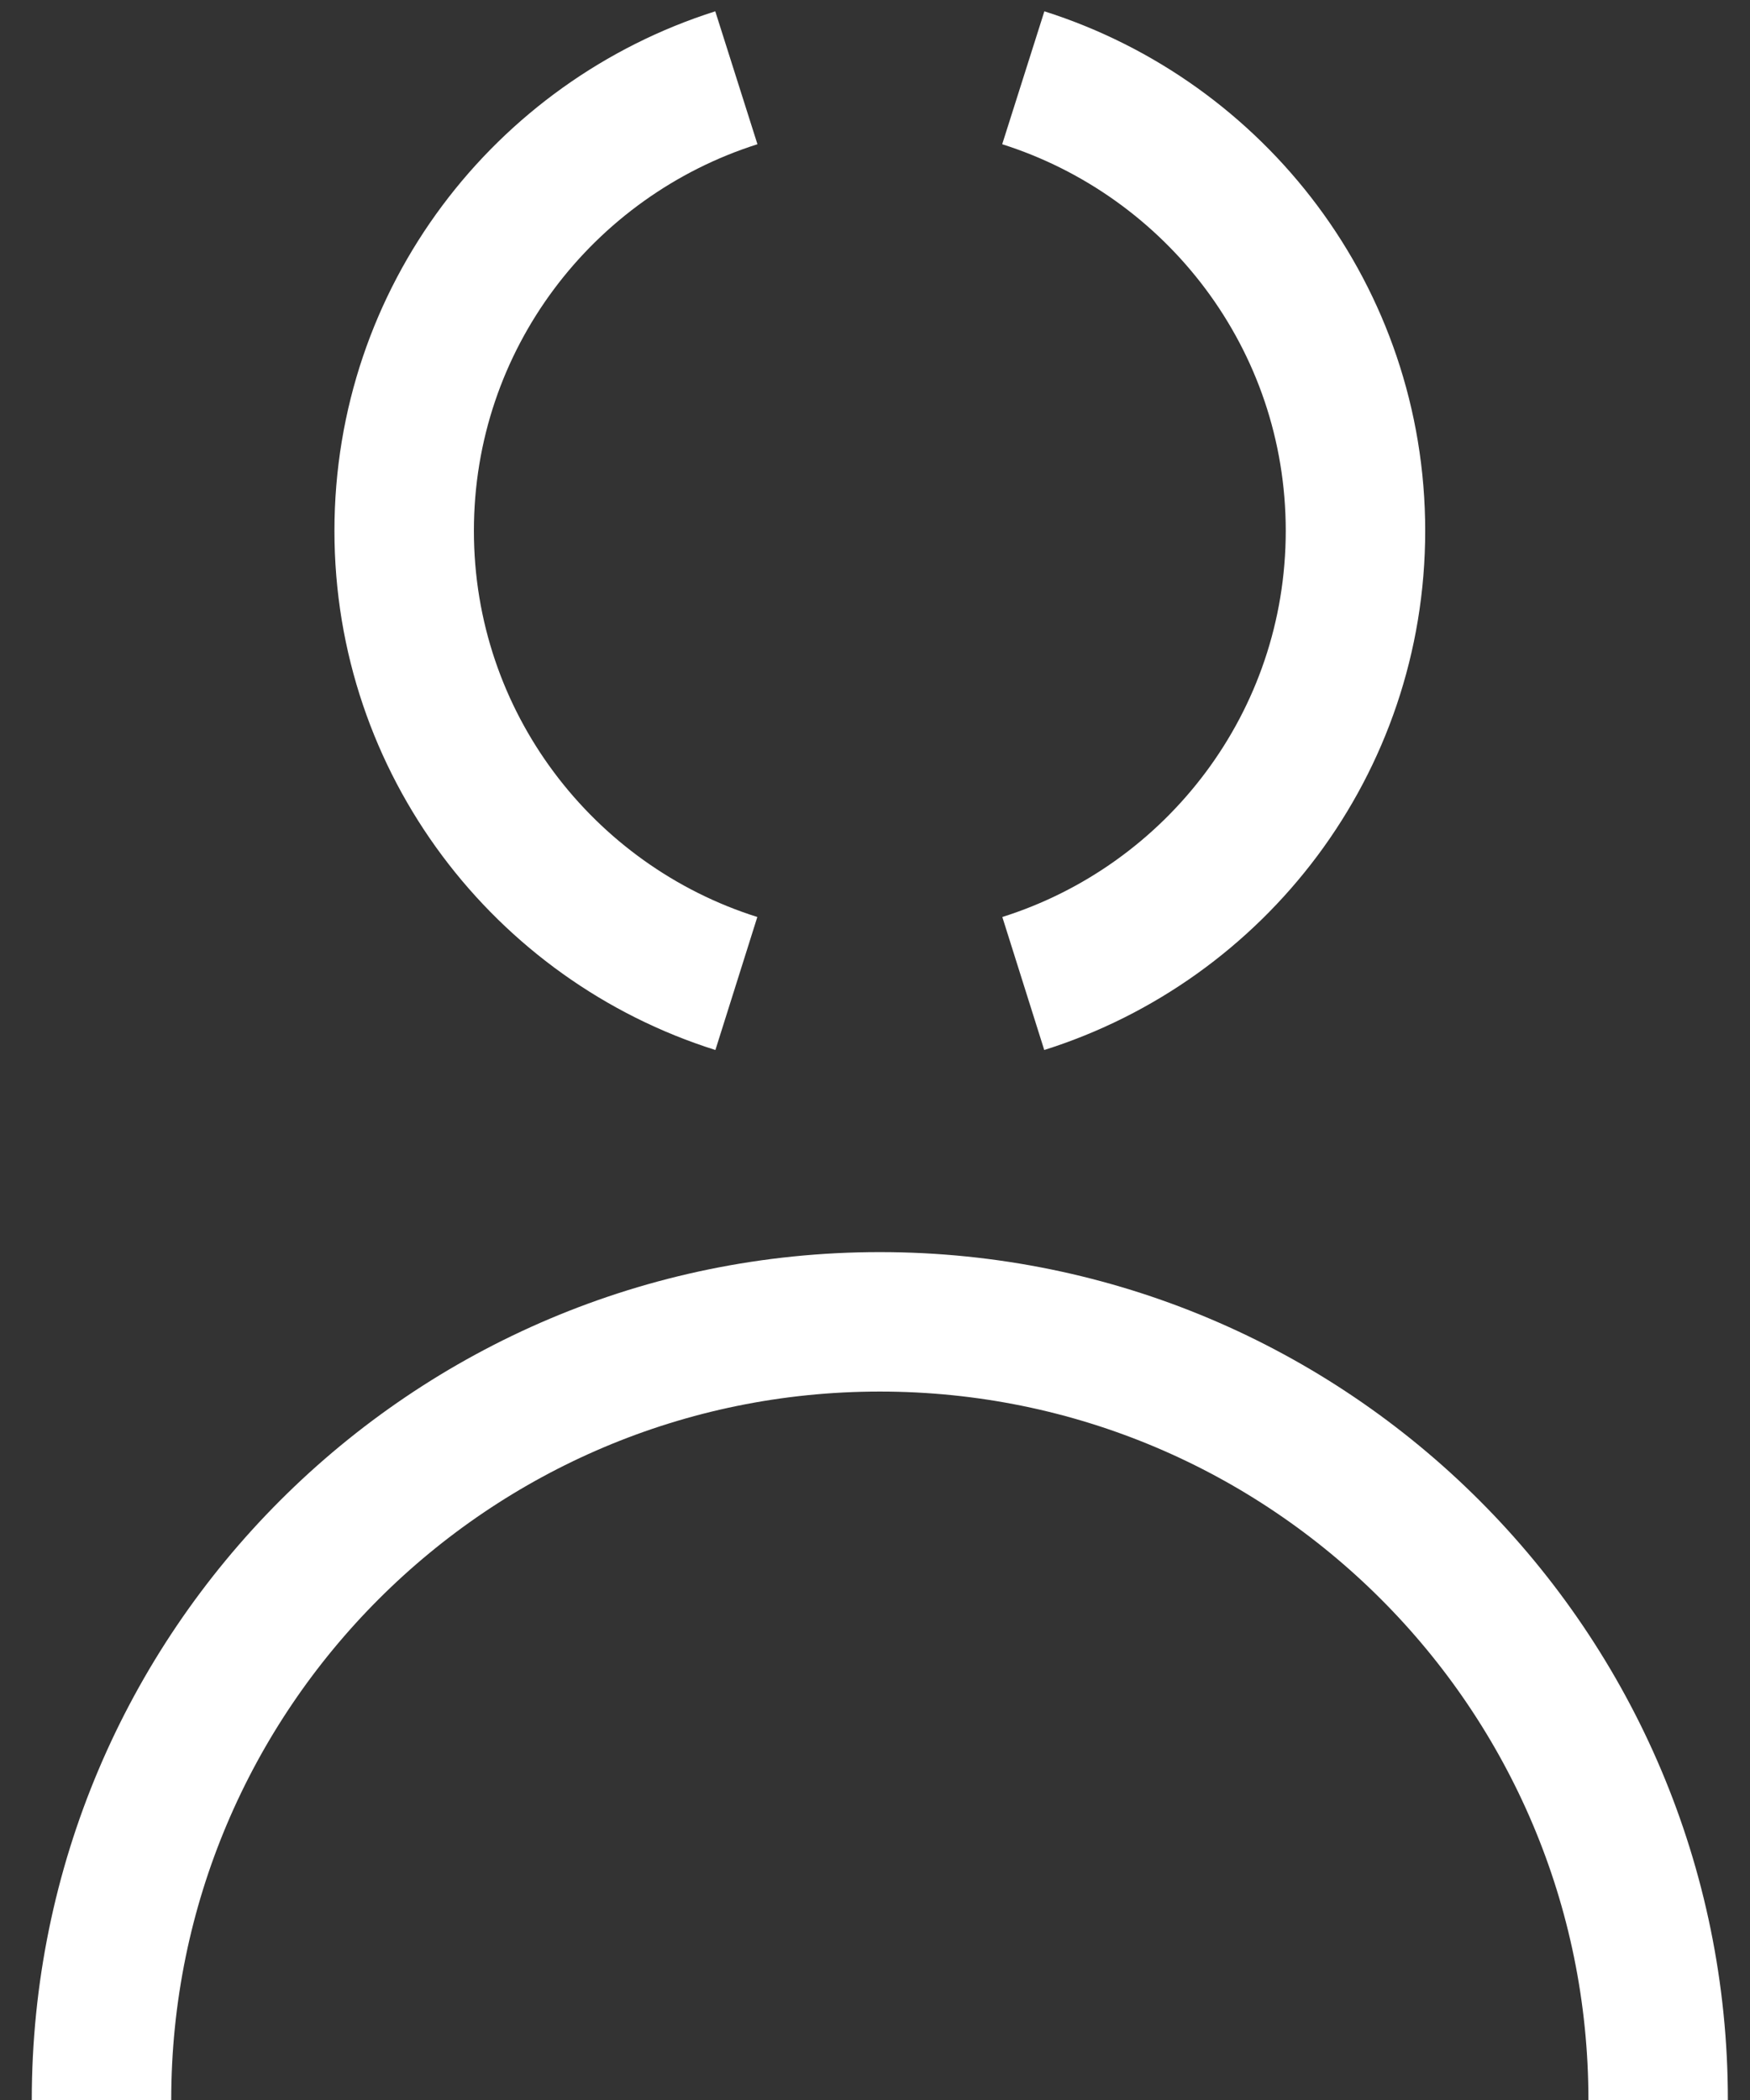
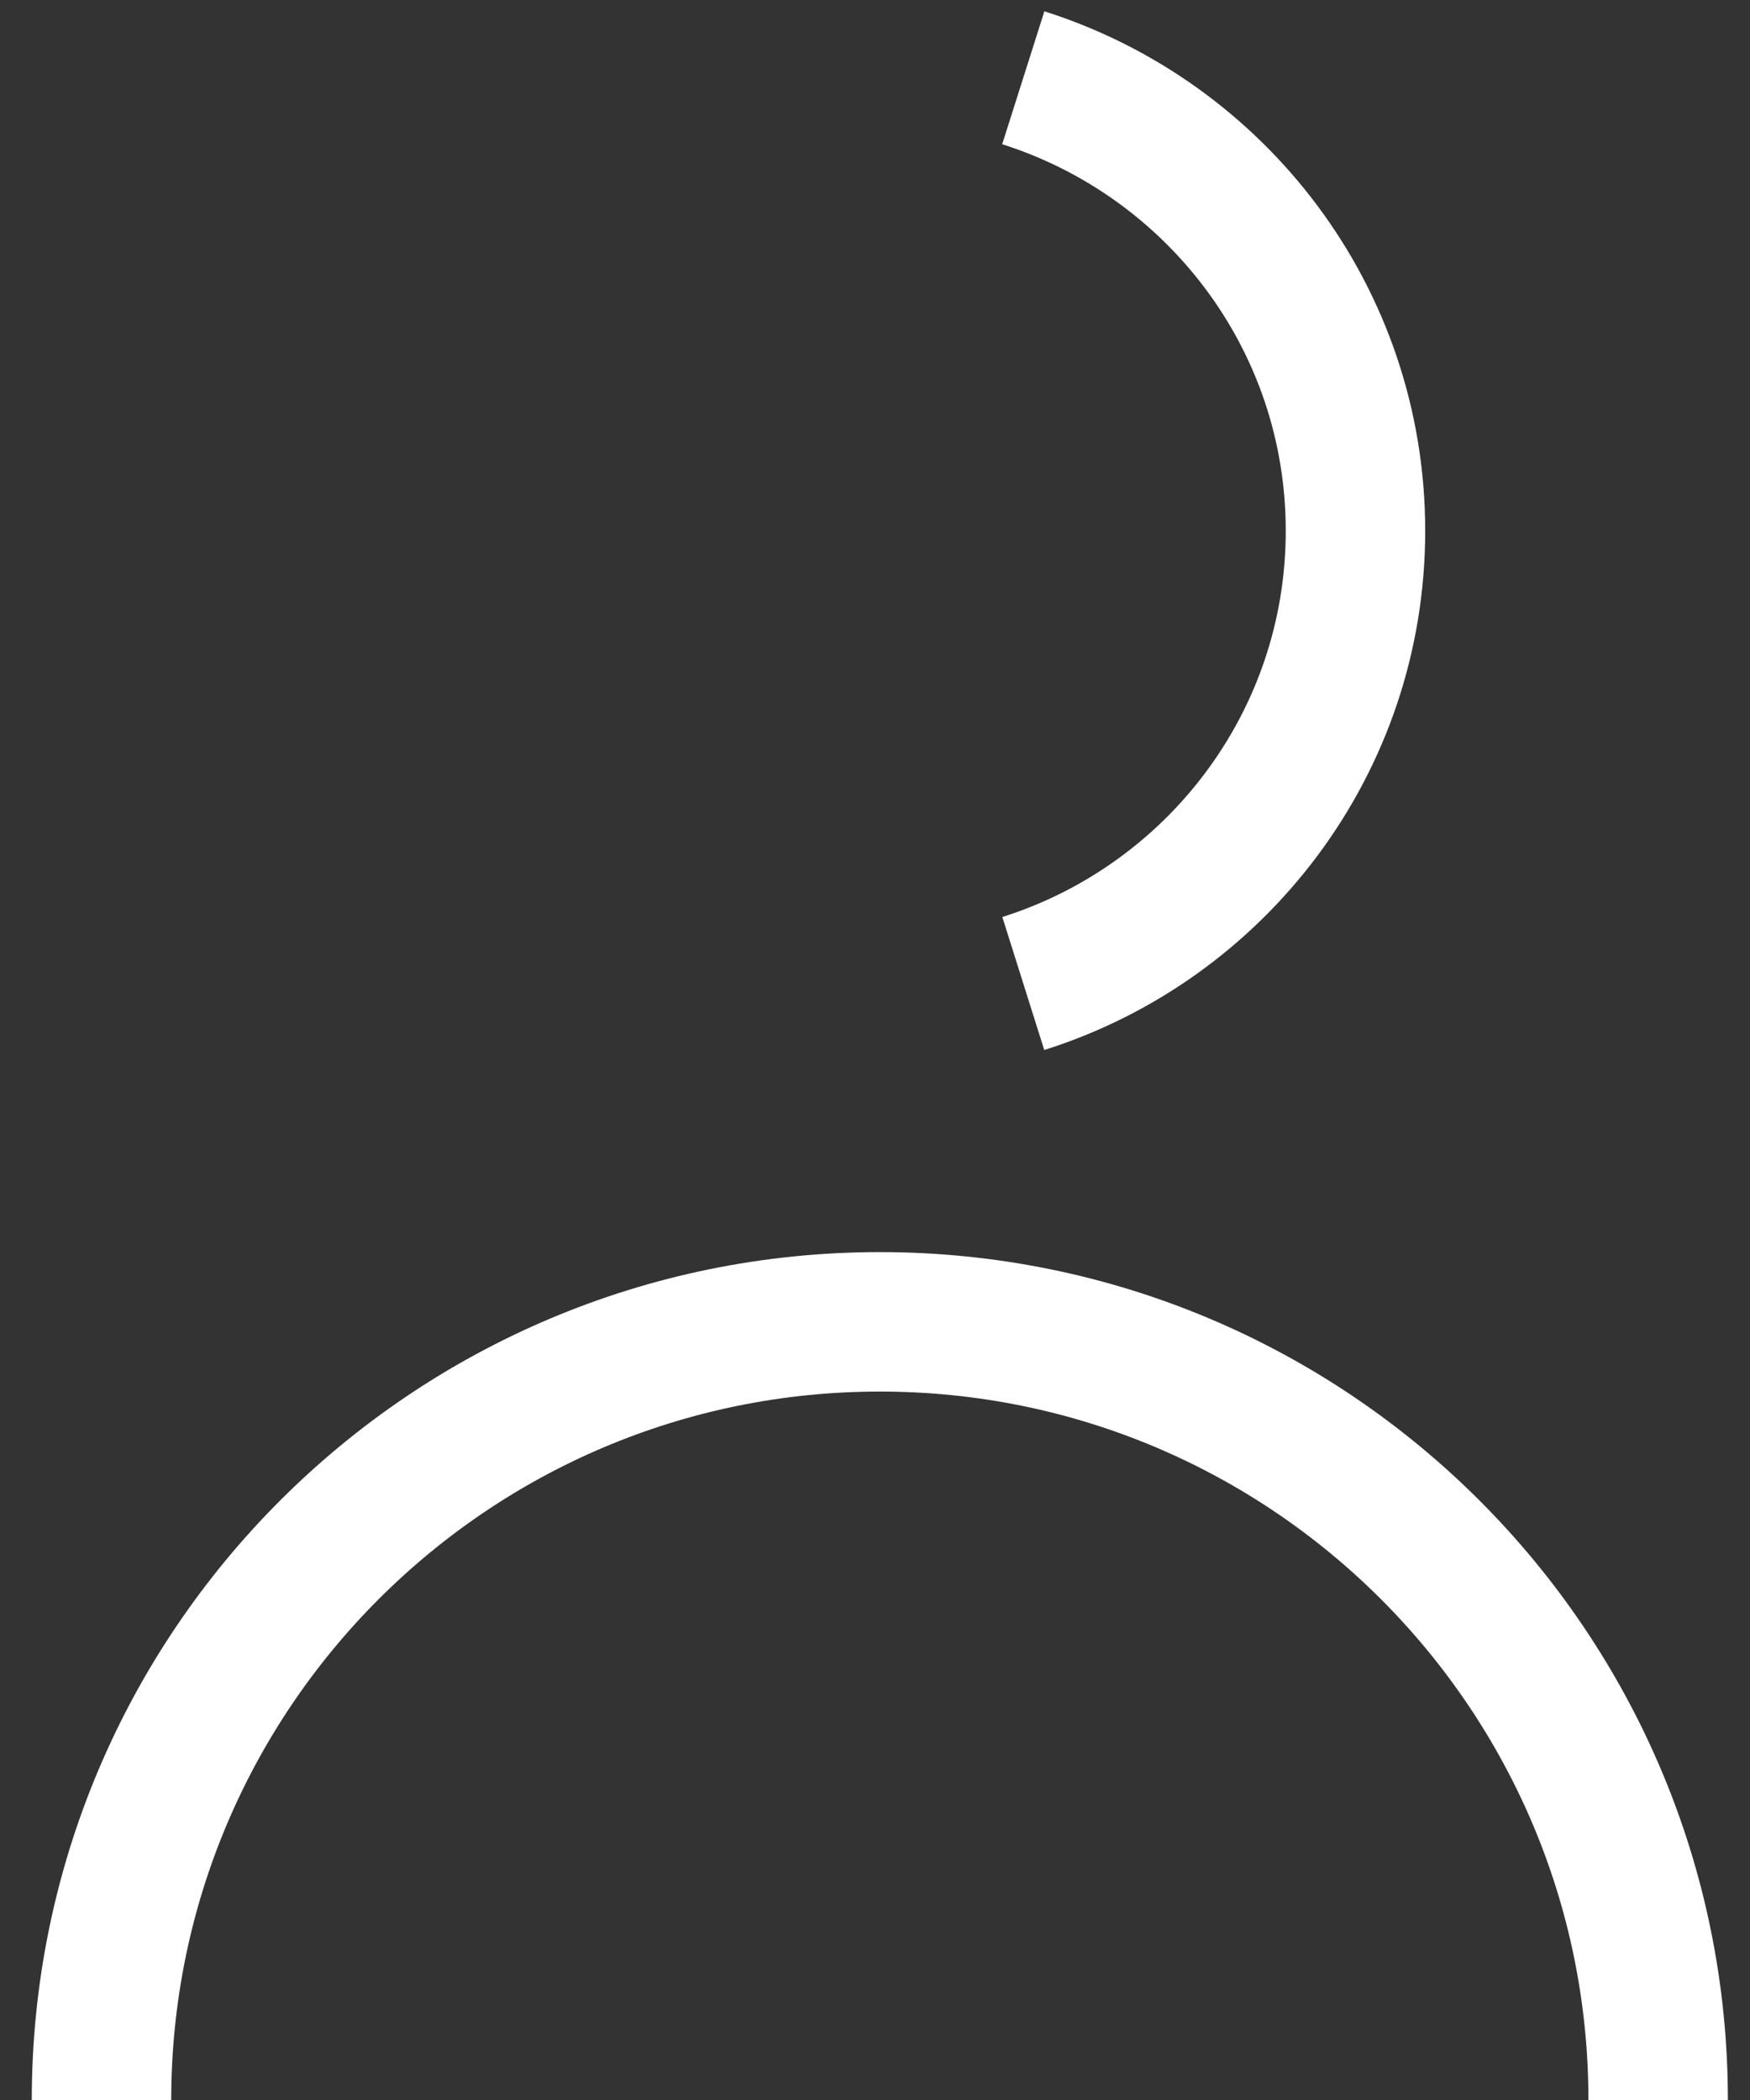
<svg xmlns="http://www.w3.org/2000/svg" width="45" height="54" viewBox="0 0 45 54">
  <rect x="0" y="0" width="45" height="54" fill="#333333" stroke="none" />
-   <path fill="none" stroke="#FFF" stroke-width="3.586" d="M-3.41060513e-13 52C-3.41060513e-13 40.95 8.961 31.99 20.014 31.99 31.067 31.99 40.028 40.95 40.028 52M23.703 23.29C28.652 21.73 32.245 17.11 32.245 11.65 32.245 6.18 28.652 1.57 23.703 0M16.325 23.29C11.376 21.73 7.783 17.11 7.783 11.65 7.783 6.18 11.377 1.57 16.325 0" transform="translate(2.61 2)" />
+   <path fill="none" stroke="#FFF" stroke-width="3.586" d="M-3.41060513e-13 52C-3.41060513e-13 40.95 8.961 31.99 20.014 31.99 31.067 31.99 40.028 40.95 40.028 52M23.703 23.29C28.652 21.73 32.245 17.11 32.245 11.65 32.245 6.18 28.652 1.57 23.703 0M16.325 23.29" transform="translate(2.61 2)" />
</svg>